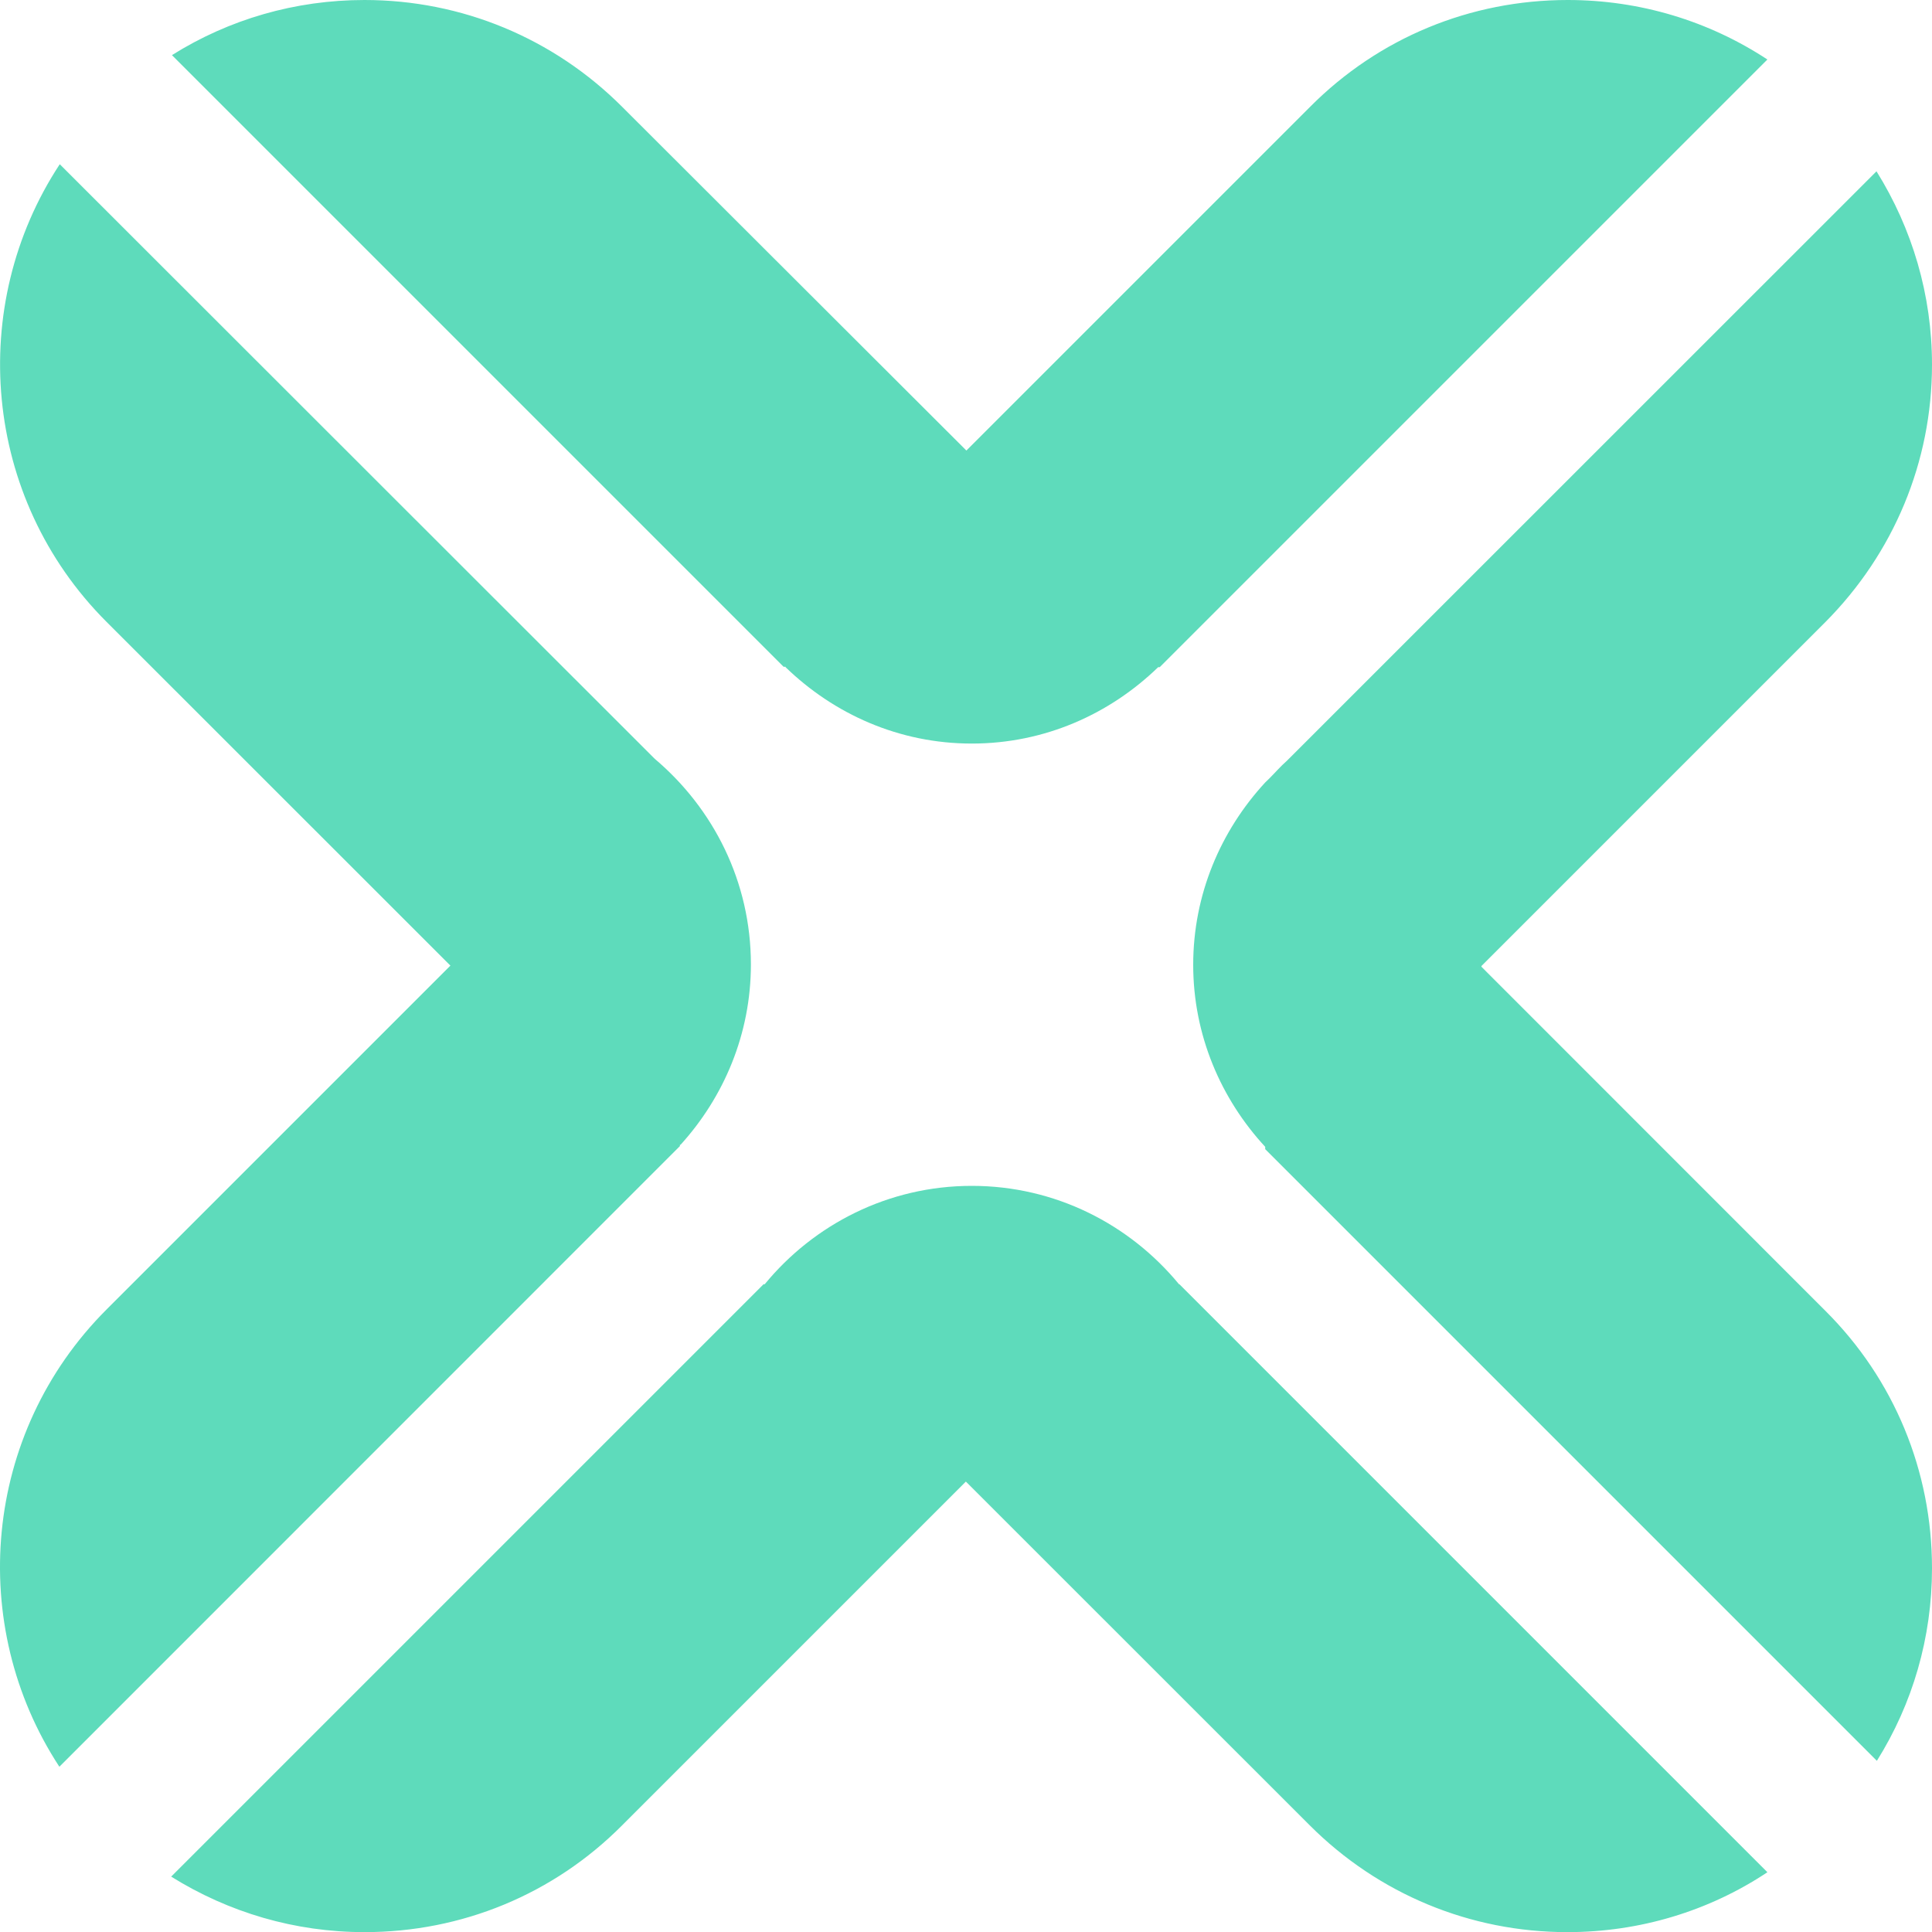
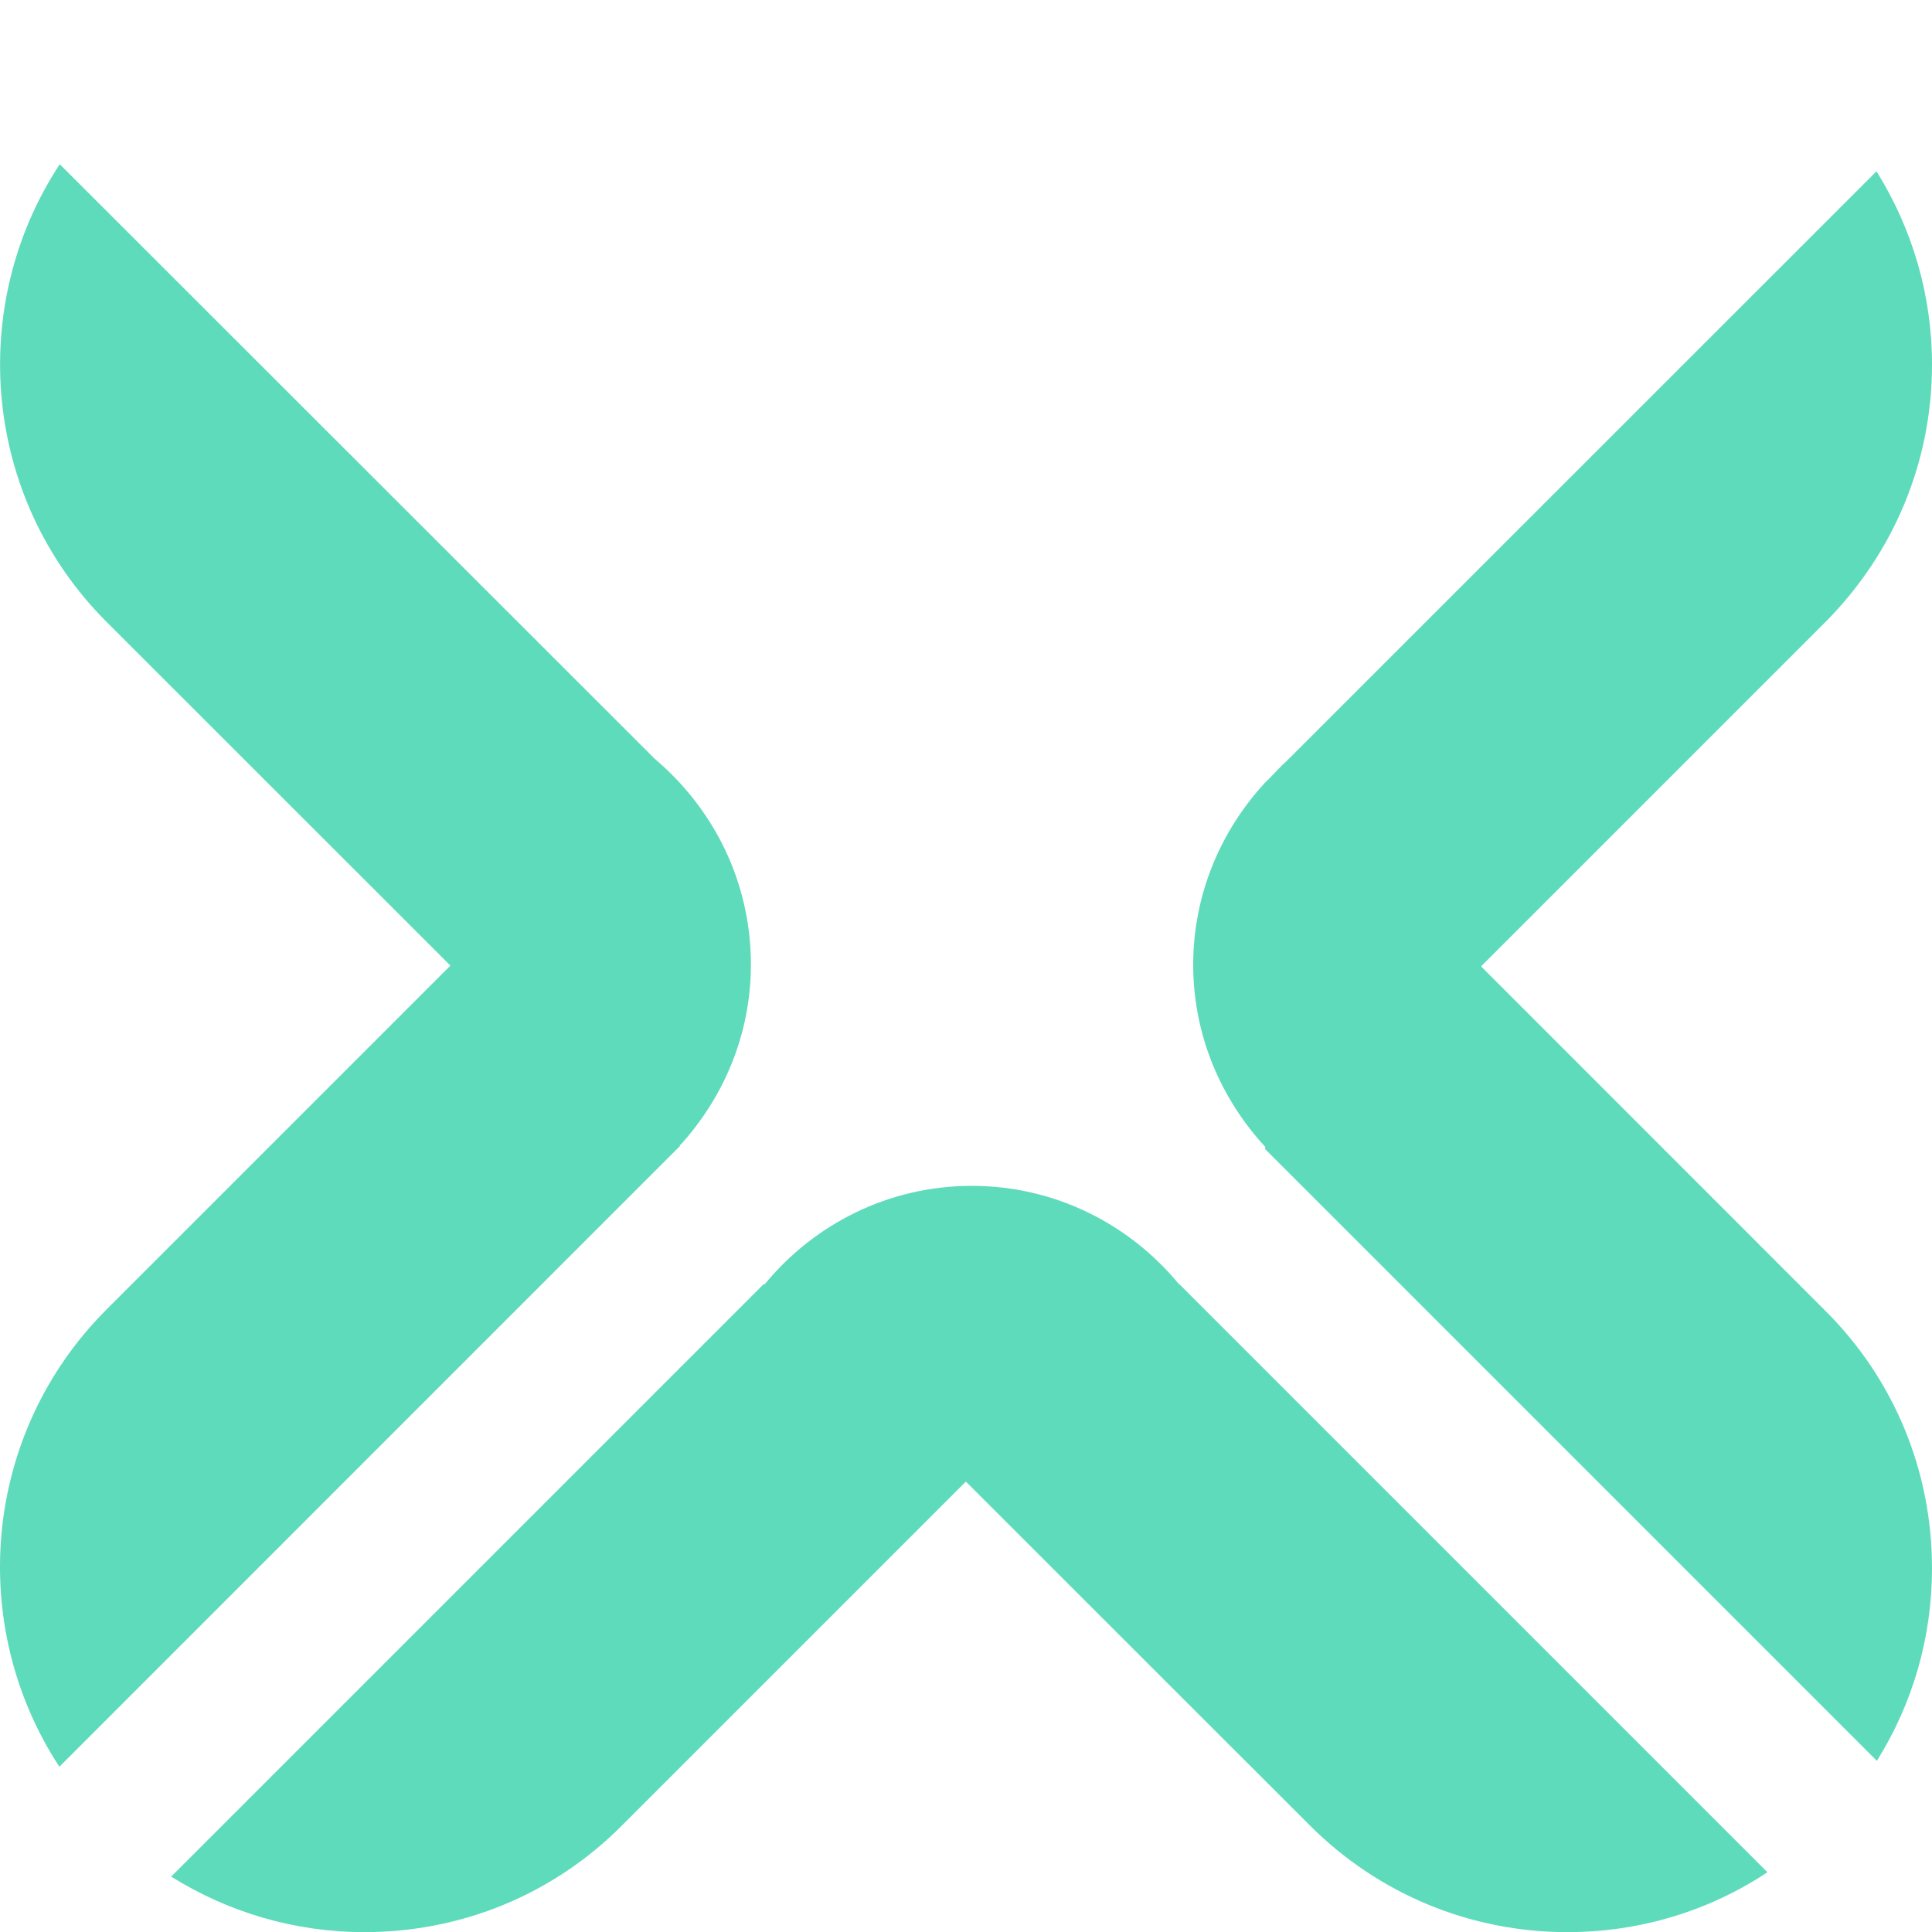
<svg xmlns="http://www.w3.org/2000/svg" width="15" height="15" viewBox="0 0 15 15" fill="none">
  <path d="M5.283 8.889C5.619 8.519 5.83 8.029 5.83 7.488C5.83 6.846 5.539 6.277 5.084 5.892L0.464 1.275C-0.258 2.373 -0.136 3.865 0.827 4.828L3.497 7.497L0.827 10.167C-0.136 11.13 -0.258 12.619 0.461 13.717L5.279 8.898V8.886L5.283 8.889Z" fill="#5EDBBB" />
  <path d="M11.502 7.5L14.171 4.831C14.703 4.296 15 3.586 15 2.831C15 2.29 14.847 1.776 14.569 1.33L9.991 5.907C9.942 5.95 9.9 5.999 9.854 6.045L9.823 6.075C9.478 6.449 9.264 6.944 9.264 7.491C9.264 8.039 9.481 8.534 9.823 8.904V8.922L14.572 13.671C14.85 13.227 15 12.714 15 12.176C15 11.42 14.706 10.708 14.171 10.176L11.502 7.506V7.5Z" fill="#5EDBBB" />
-   <path d="M6.099 5.18C6.475 5.544 6.98 5.773 7.545 5.773C8.111 5.773 8.616 5.544 8.992 5.18H9.004L13.722 0.462C13.266 0.162 12.731 0 12.172 0C11.416 0 10.704 0.294 10.172 0.829L7.503 3.498L4.83 0.829C4.298 0.297 3.586 0 2.83 0C2.292 0 1.778 0.15 1.335 0.428L6.084 5.177H6.099V5.18Z" fill="#5EDBBB" />
  <path d="M9.154 9.971C8.771 9.506 8.194 9.207 7.545 9.207C6.897 9.207 6.319 9.506 5.937 9.971H5.928L1.329 14.57C1.775 14.848 2.289 15.001 2.83 15.001C3.586 15.001 4.298 14.707 4.83 14.172L7.499 11.503L10.169 14.172C10.701 14.704 11.413 15.001 12.169 15.001C12.728 15.001 13.266 14.839 13.722 14.536L9.157 9.971H9.151H9.154Z" fill="#5EDBBB" />
</svg>